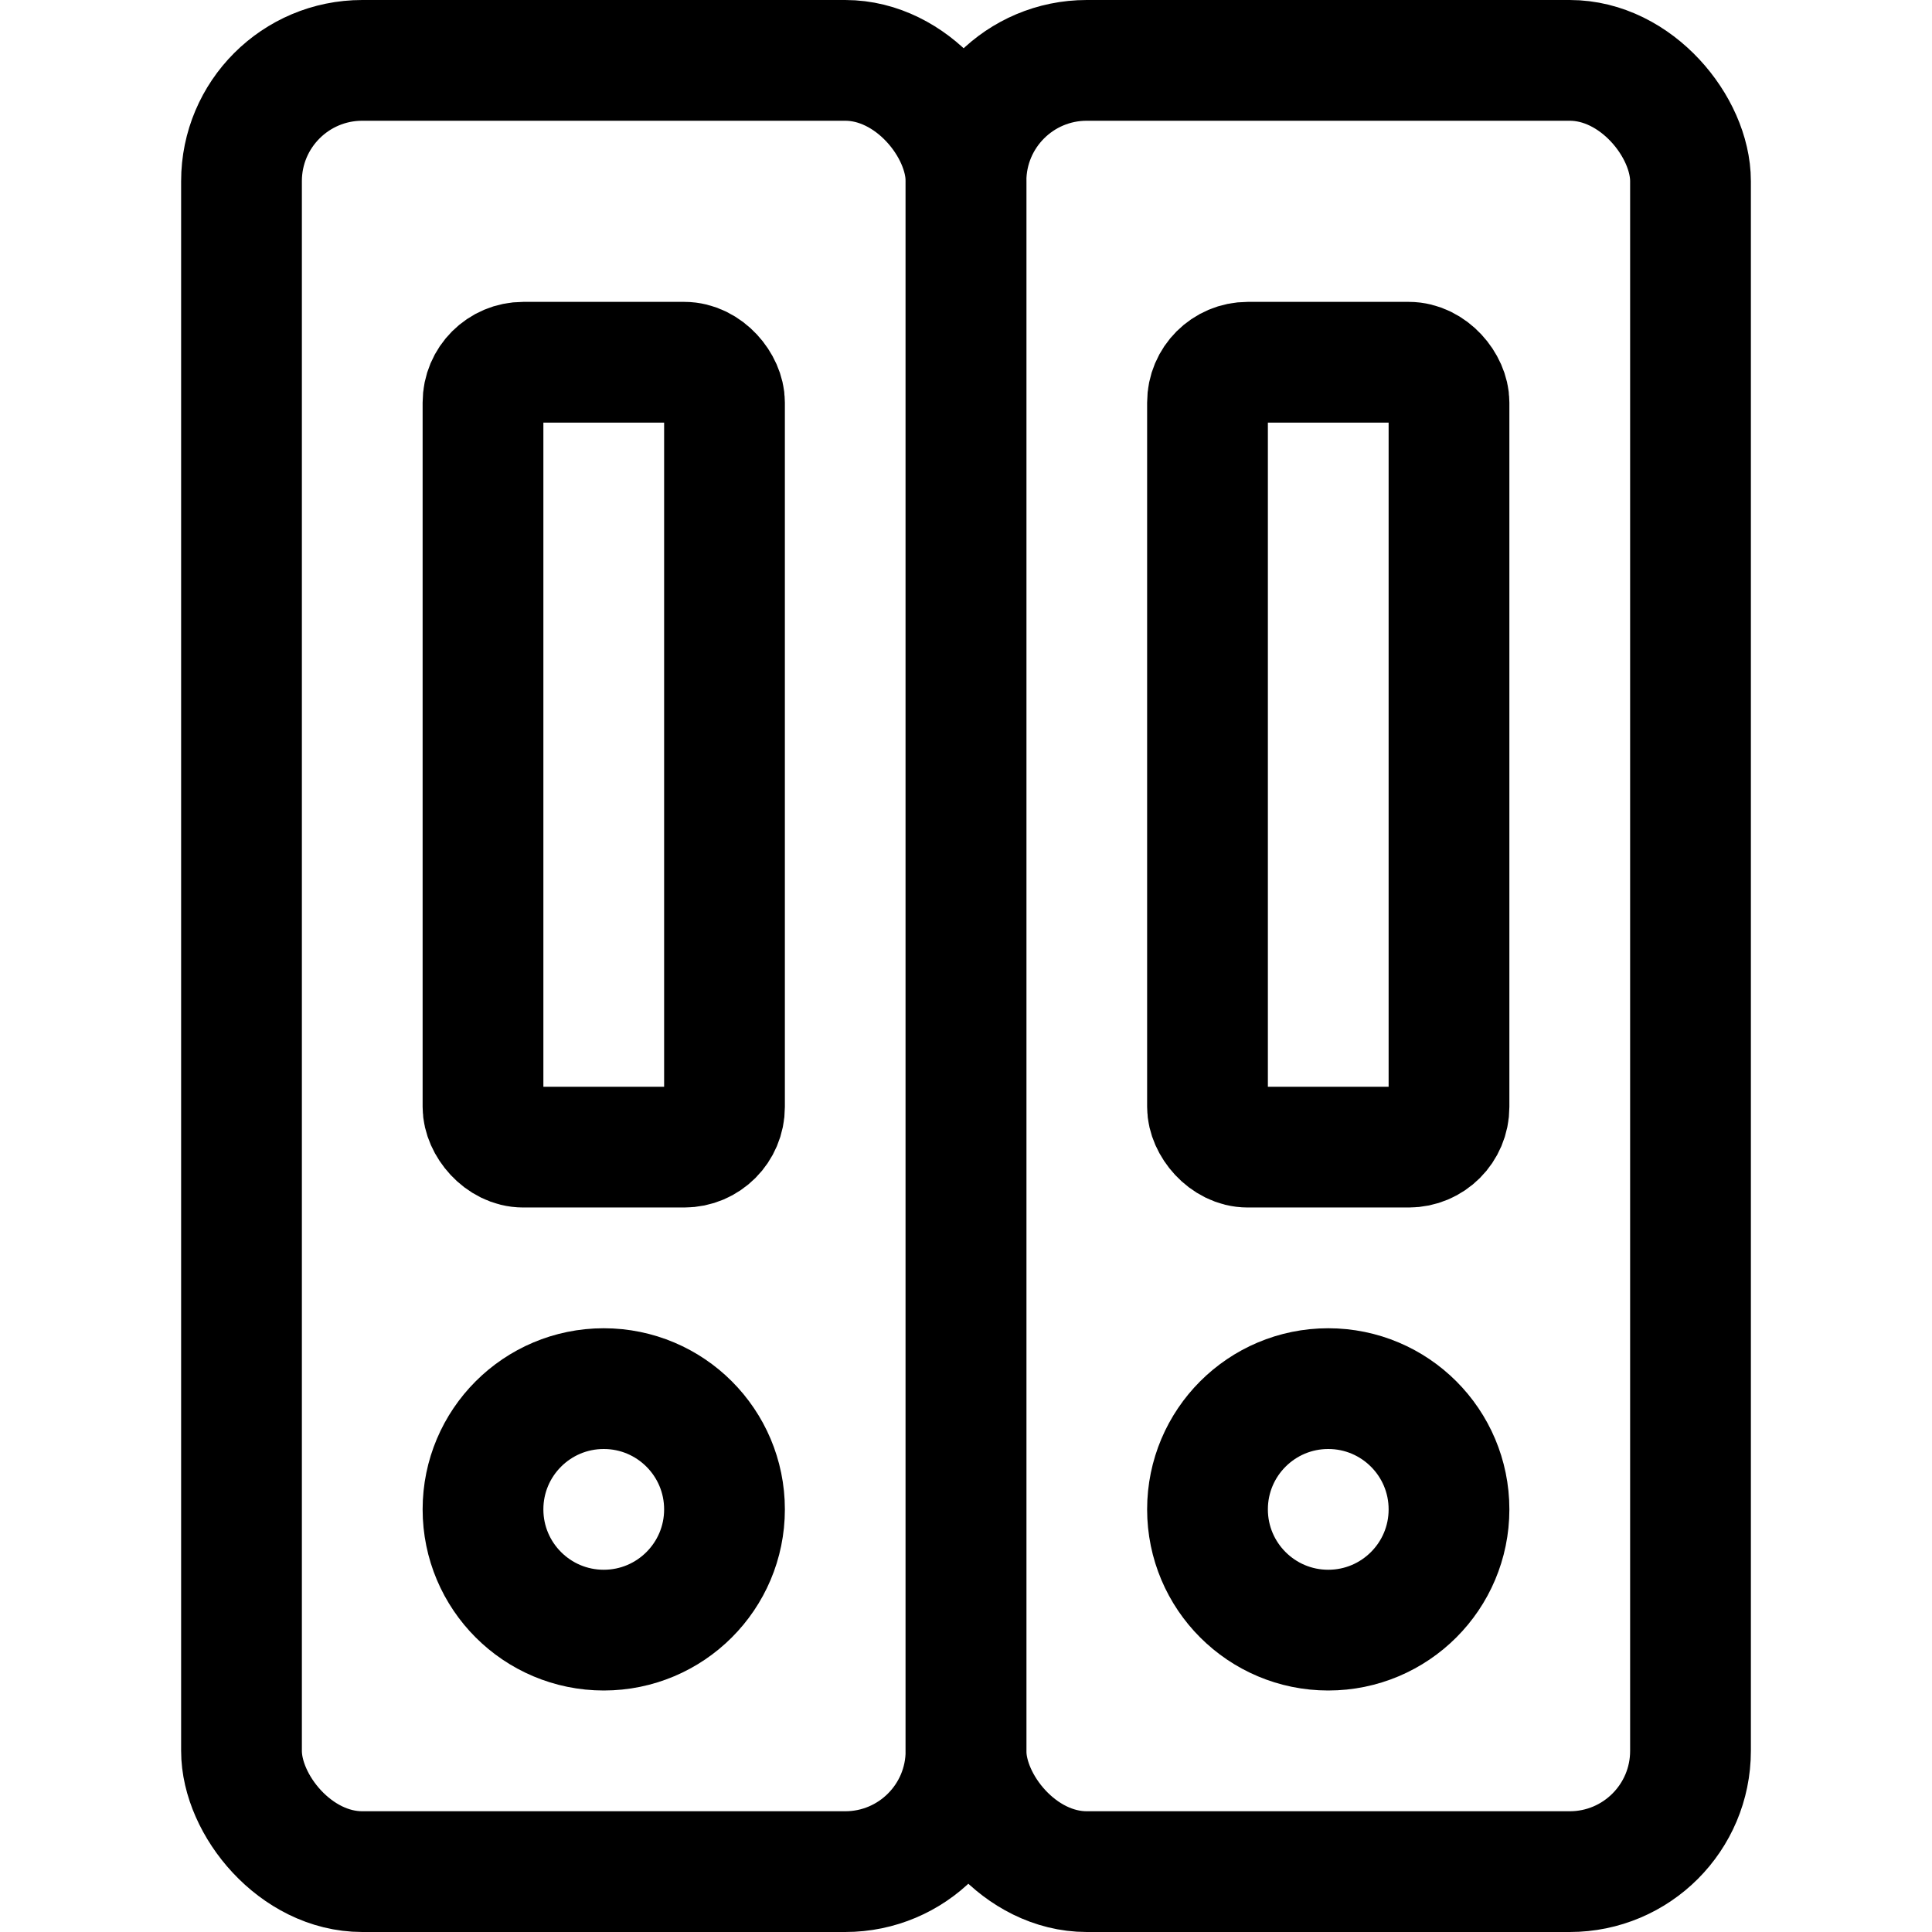
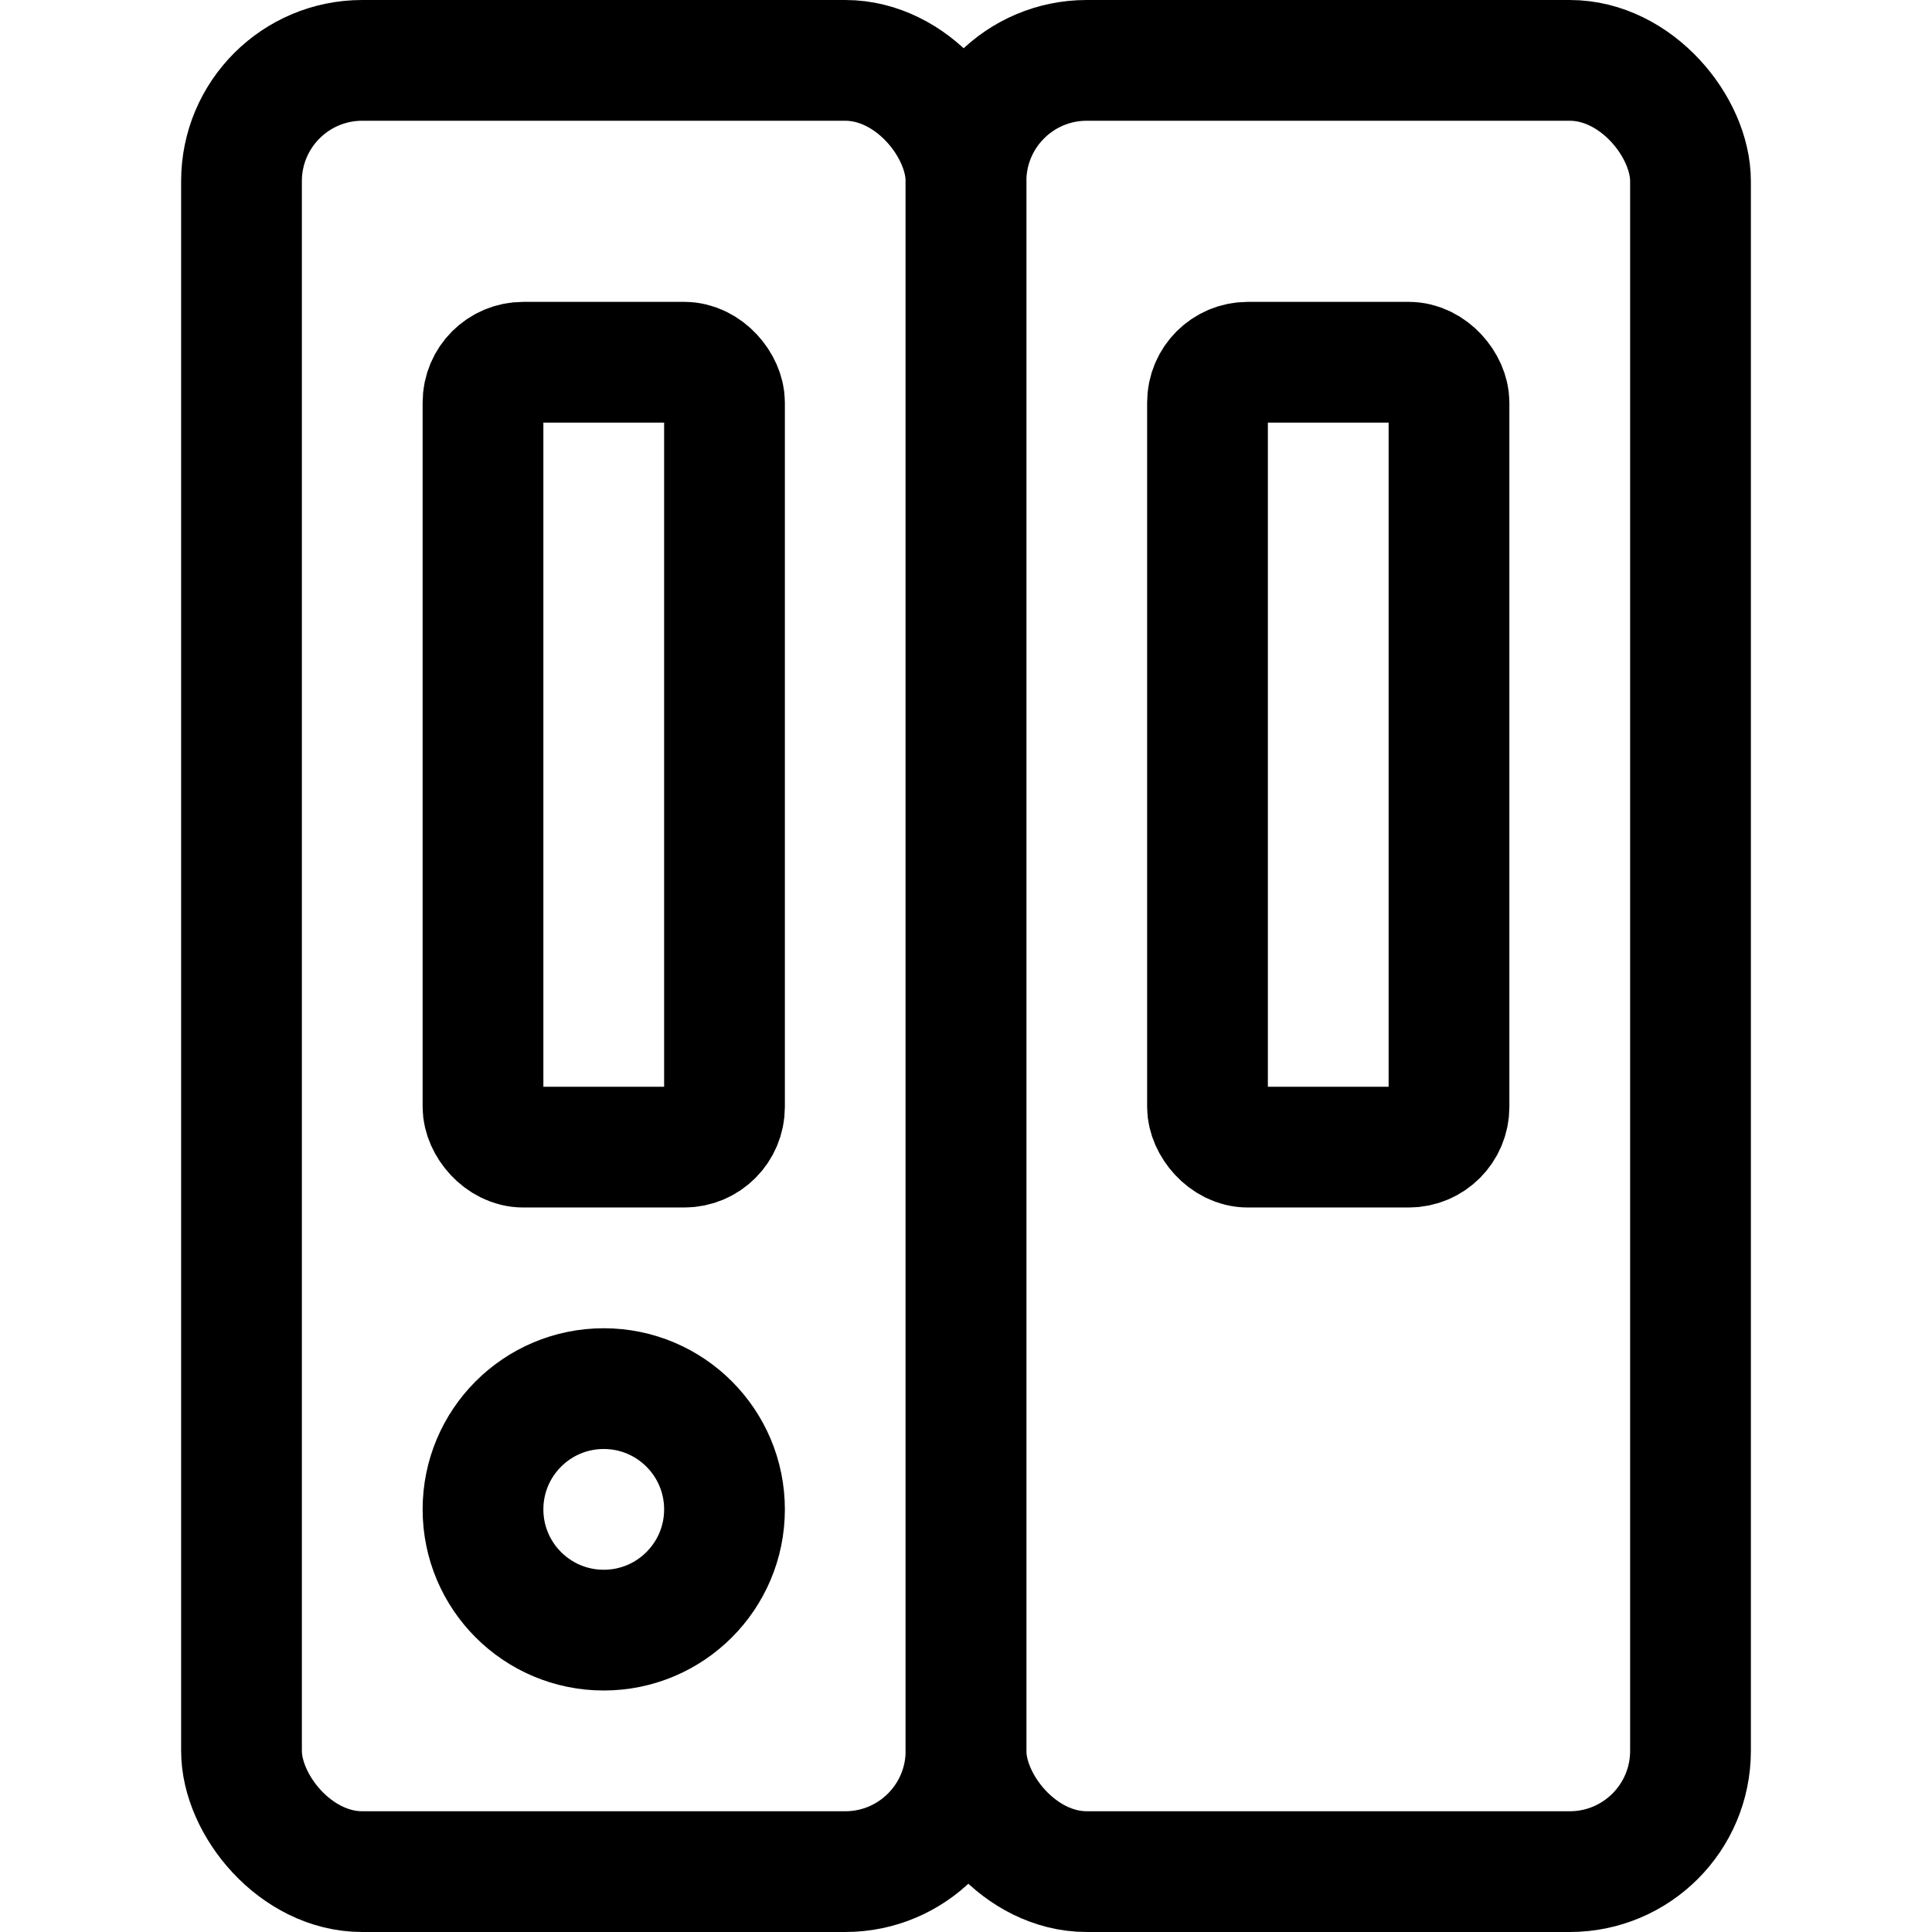
<svg xmlns="http://www.w3.org/2000/svg" viewBox="0 0 24 24">
  <defs>
    <style>.a{fill:none;stroke:currentColor;stroke-linecap:round;stroke-linejoin:round;stroke-width:1.5px;}</style>
  </defs>
  <title>archive-books</title>
  <rect class="a" x="3" y="0.75" width="9" height="22.5" rx="1.5" ry="1.5" />
  <rect class="a" x="12" y="0.75" width="9" height="22.5" rx="1.5" ry="1.5" />
-   <circle class="a" cx="16.5" cy="18.75" r="1.5" />
  <circle class="a" cx="7.5" cy="18.75" r="1.5" />
  <rect class="a" x="6" y="4.5" width="3" height="9.75" rx="0.5" ry="0.5" />
  <rect class="a" x="15" y="4.5" width="3" height="9.75" rx="0.5" ry="0.5" />
</svg>